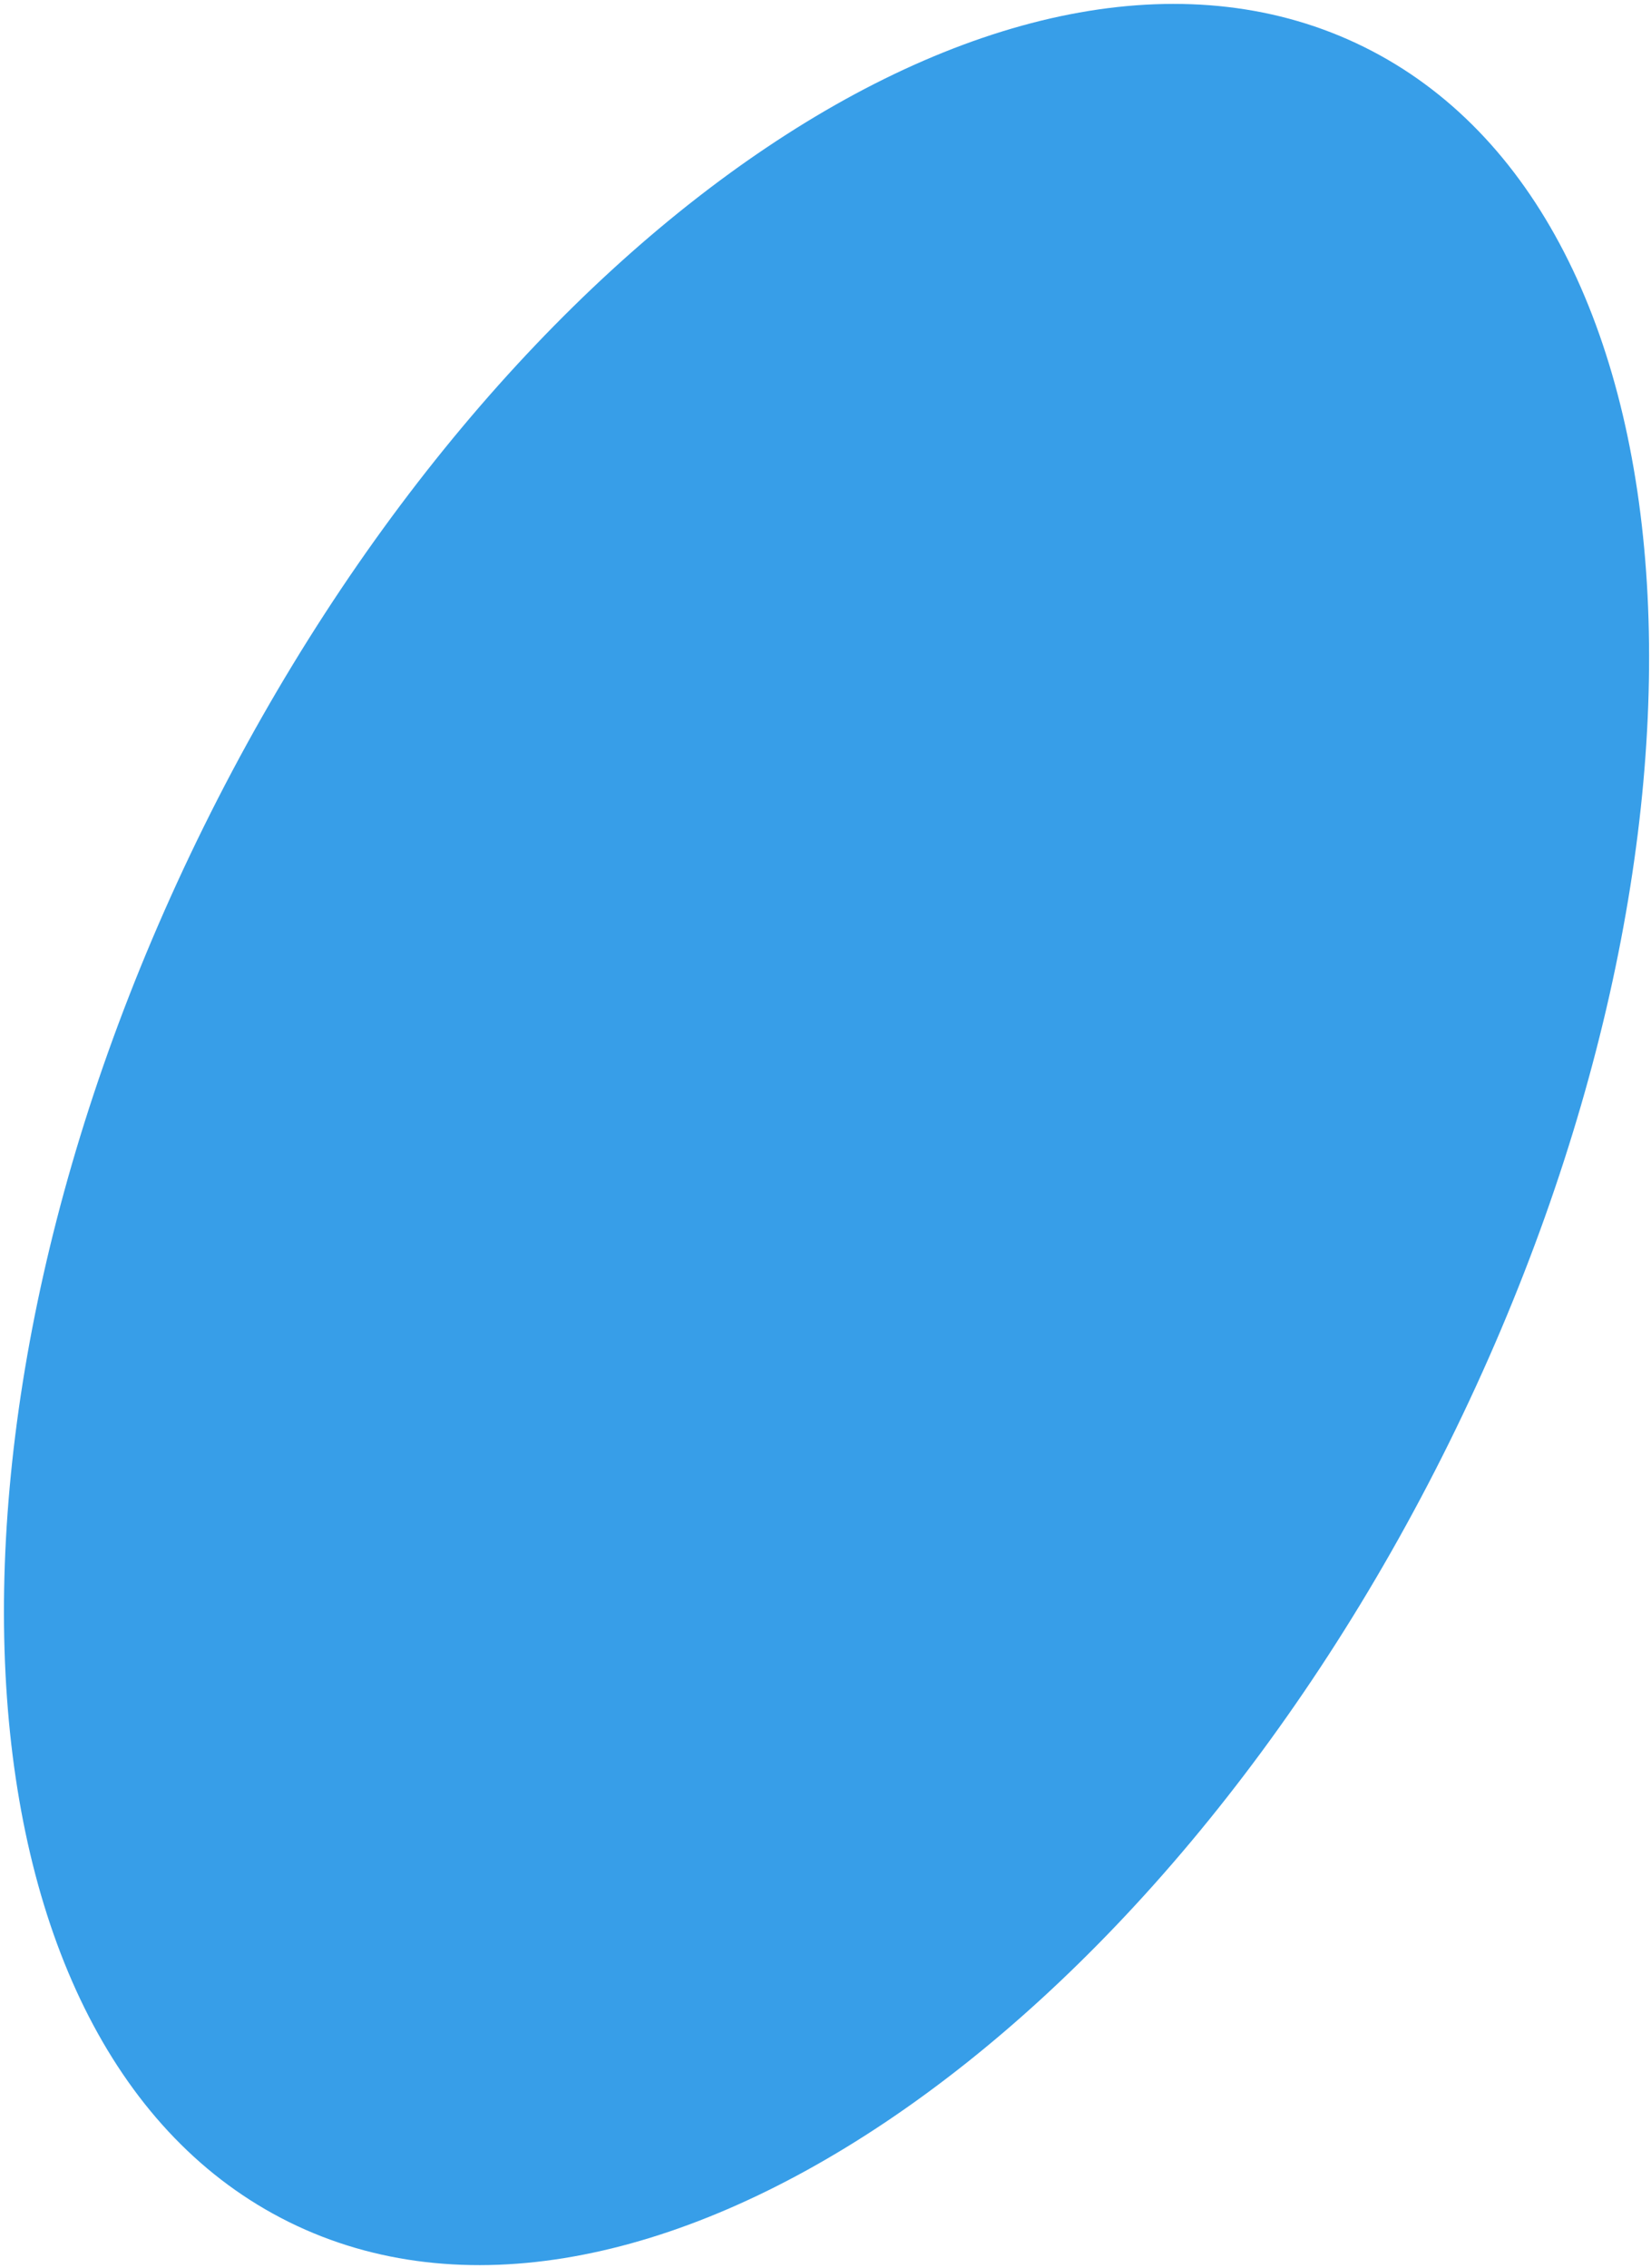
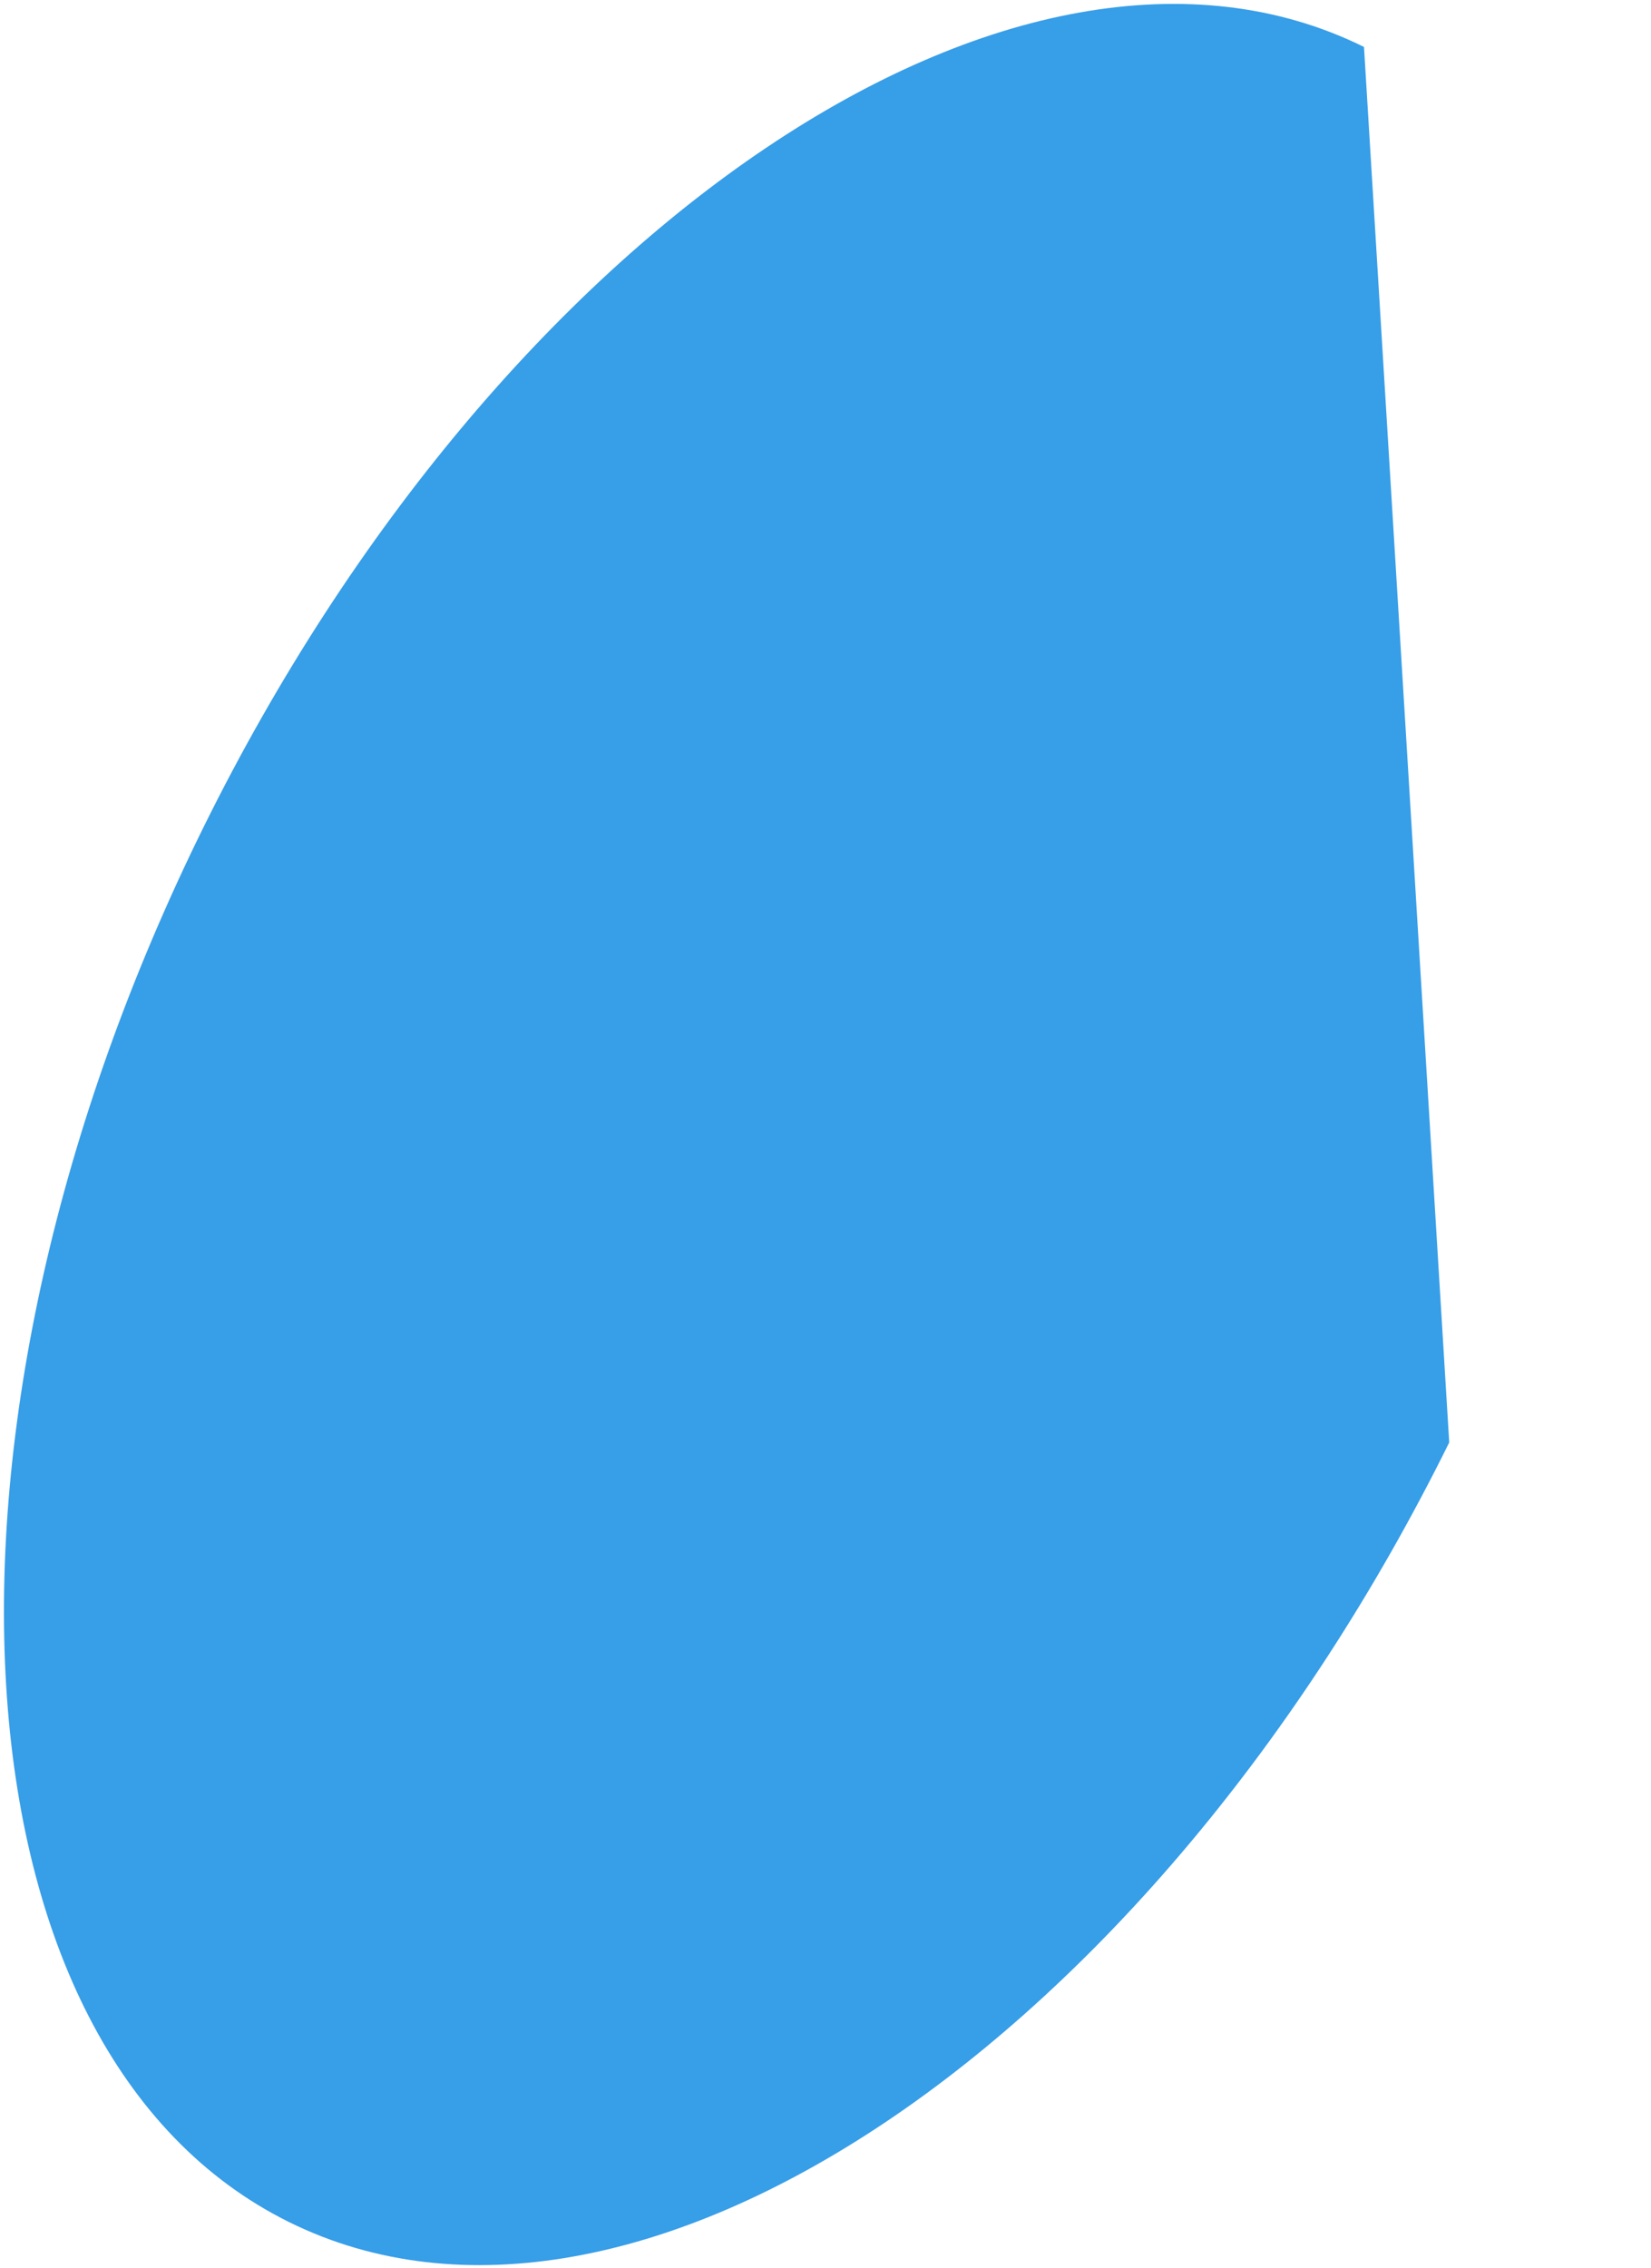
<svg xmlns="http://www.w3.org/2000/svg" width="386" height="530" viewBox="0 0 386 530" fill="none">
-   <path d="M338.824 337.12C269.426 477.497 147.988 559.072 67.584 519.323C-12.82 479.574 -21.742 333.553 47.656 193.176C117.054 52.798 238.493 -28.777 318.897 10.972C399.3 50.721 408.222 196.743 338.824 337.12Z" fill="#379EE8" />
+   <path d="M338.824 337.12C269.426 477.497 147.988 559.072 67.584 519.323C-12.82 479.574 -21.742 333.553 47.656 193.176C117.054 52.798 238.493 -28.777 318.897 10.972Z" fill="#379EE8" />
</svg>